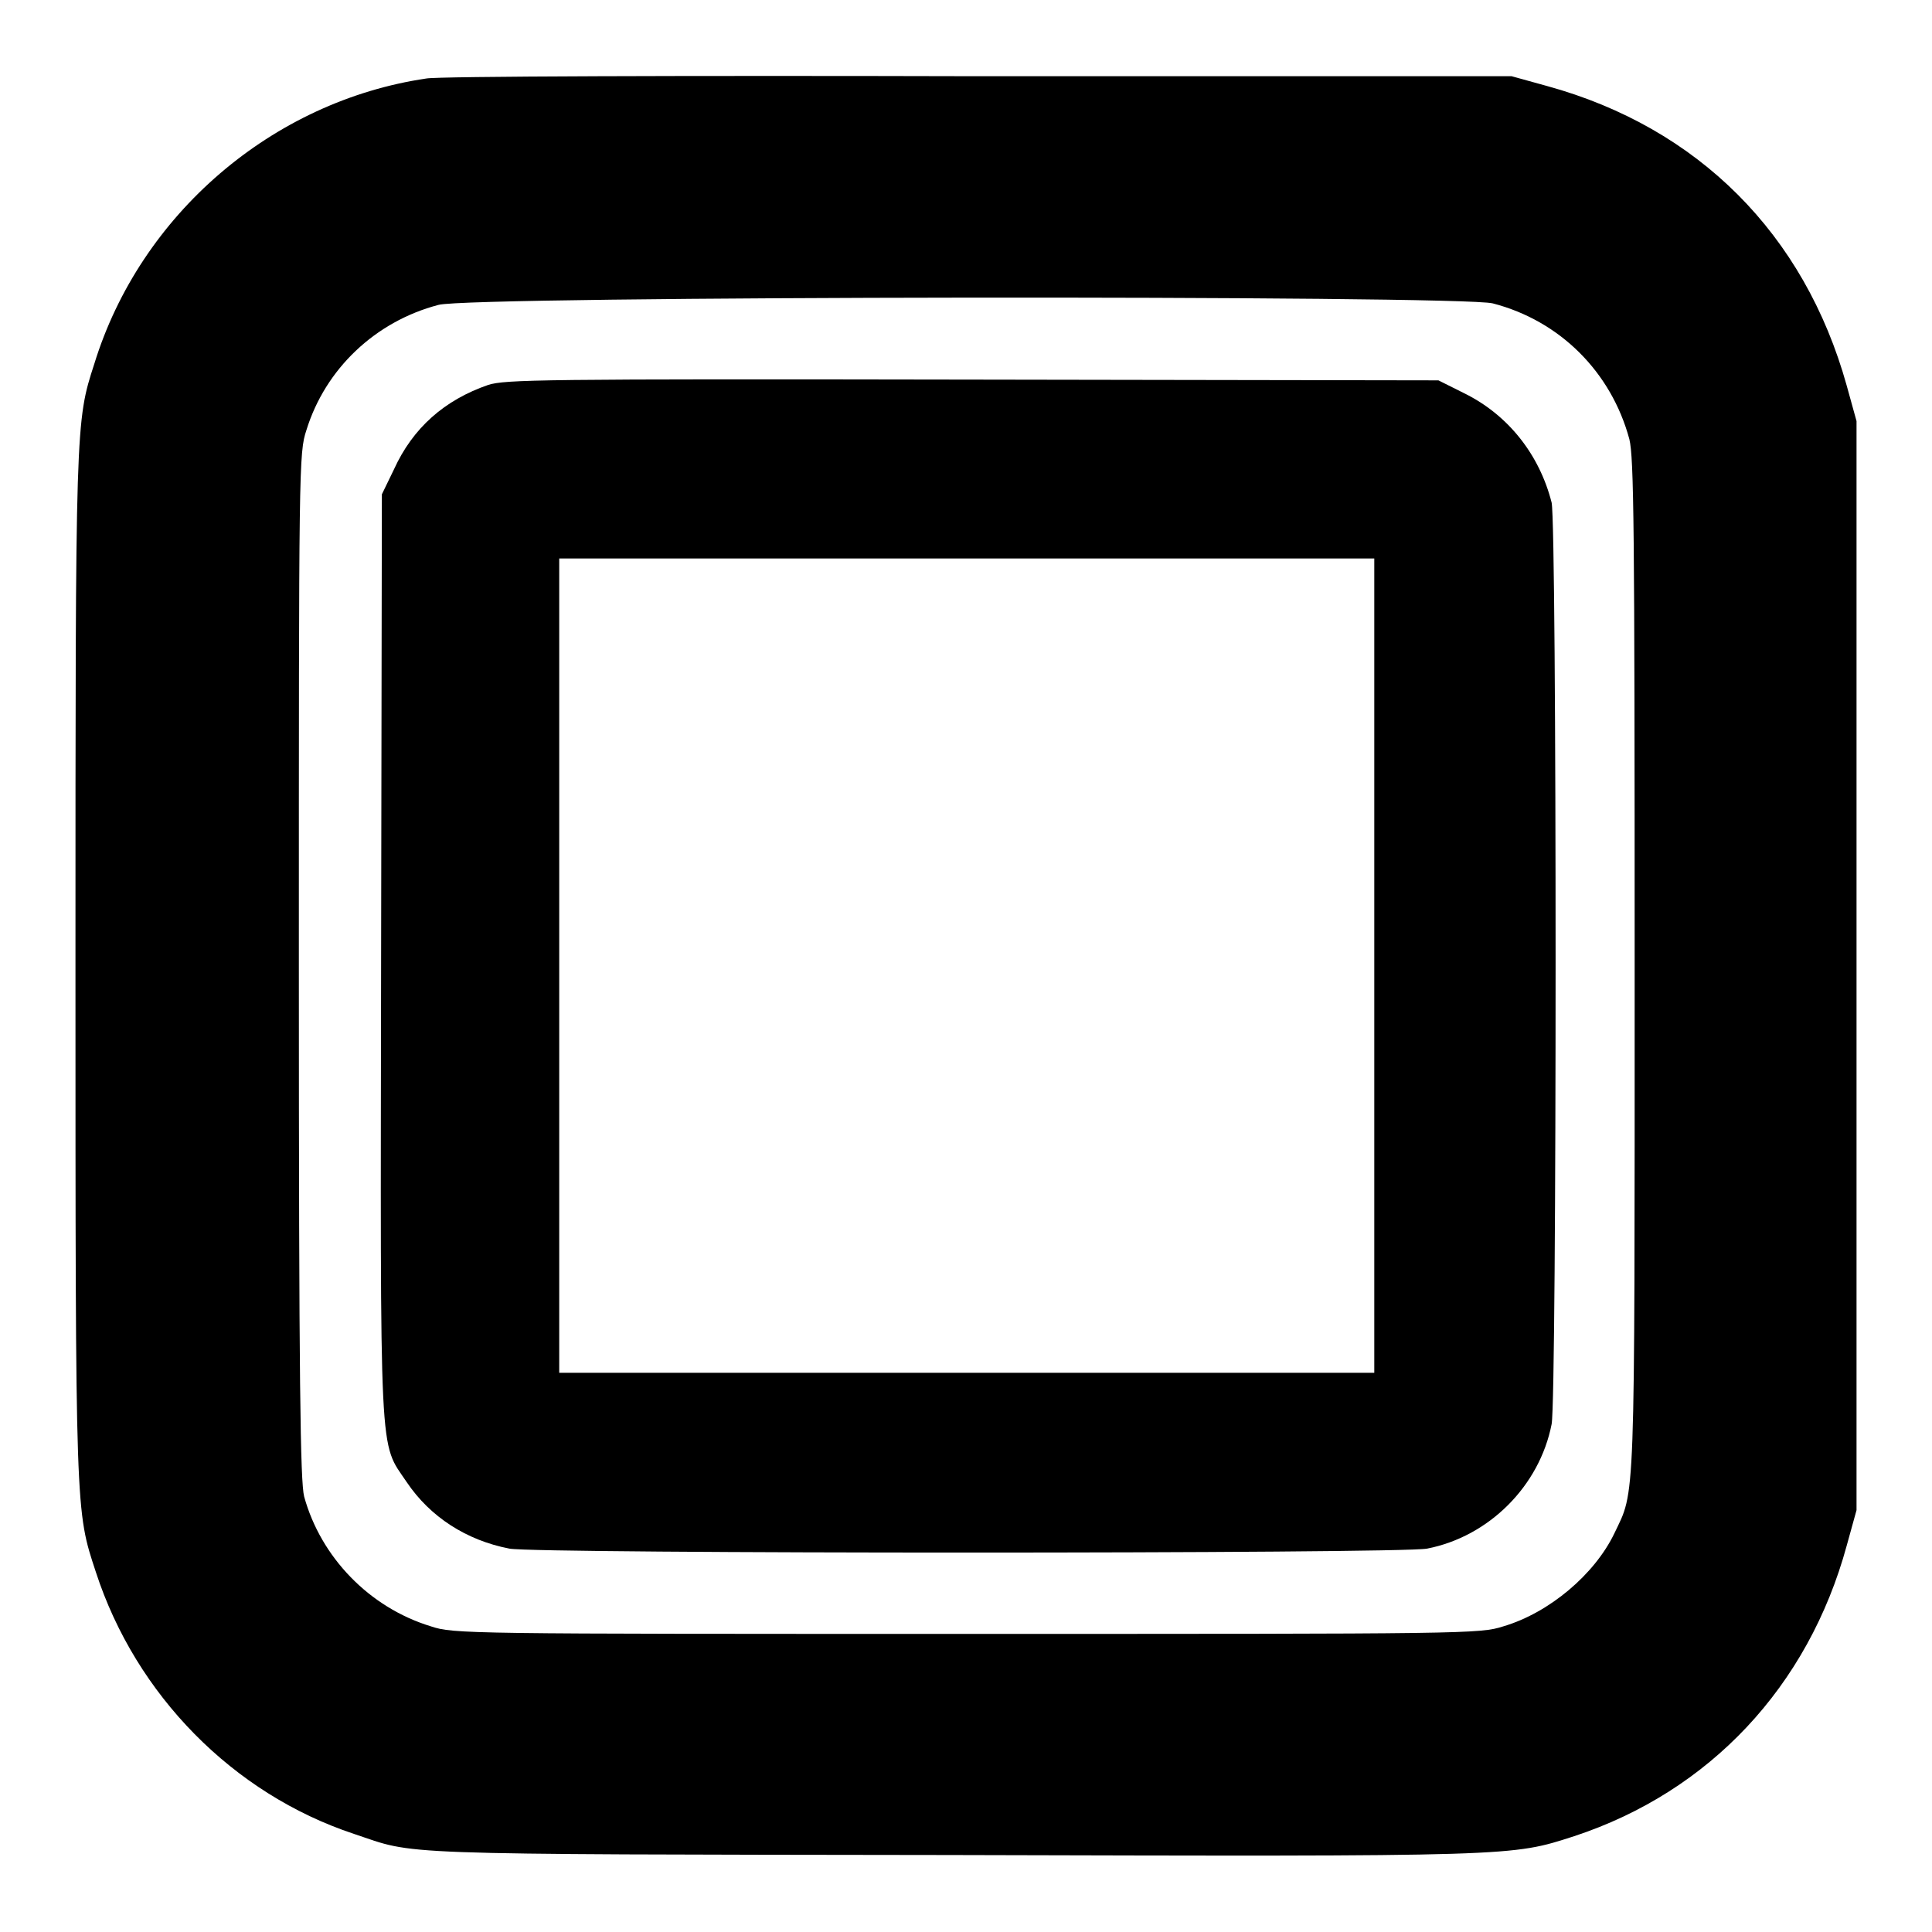
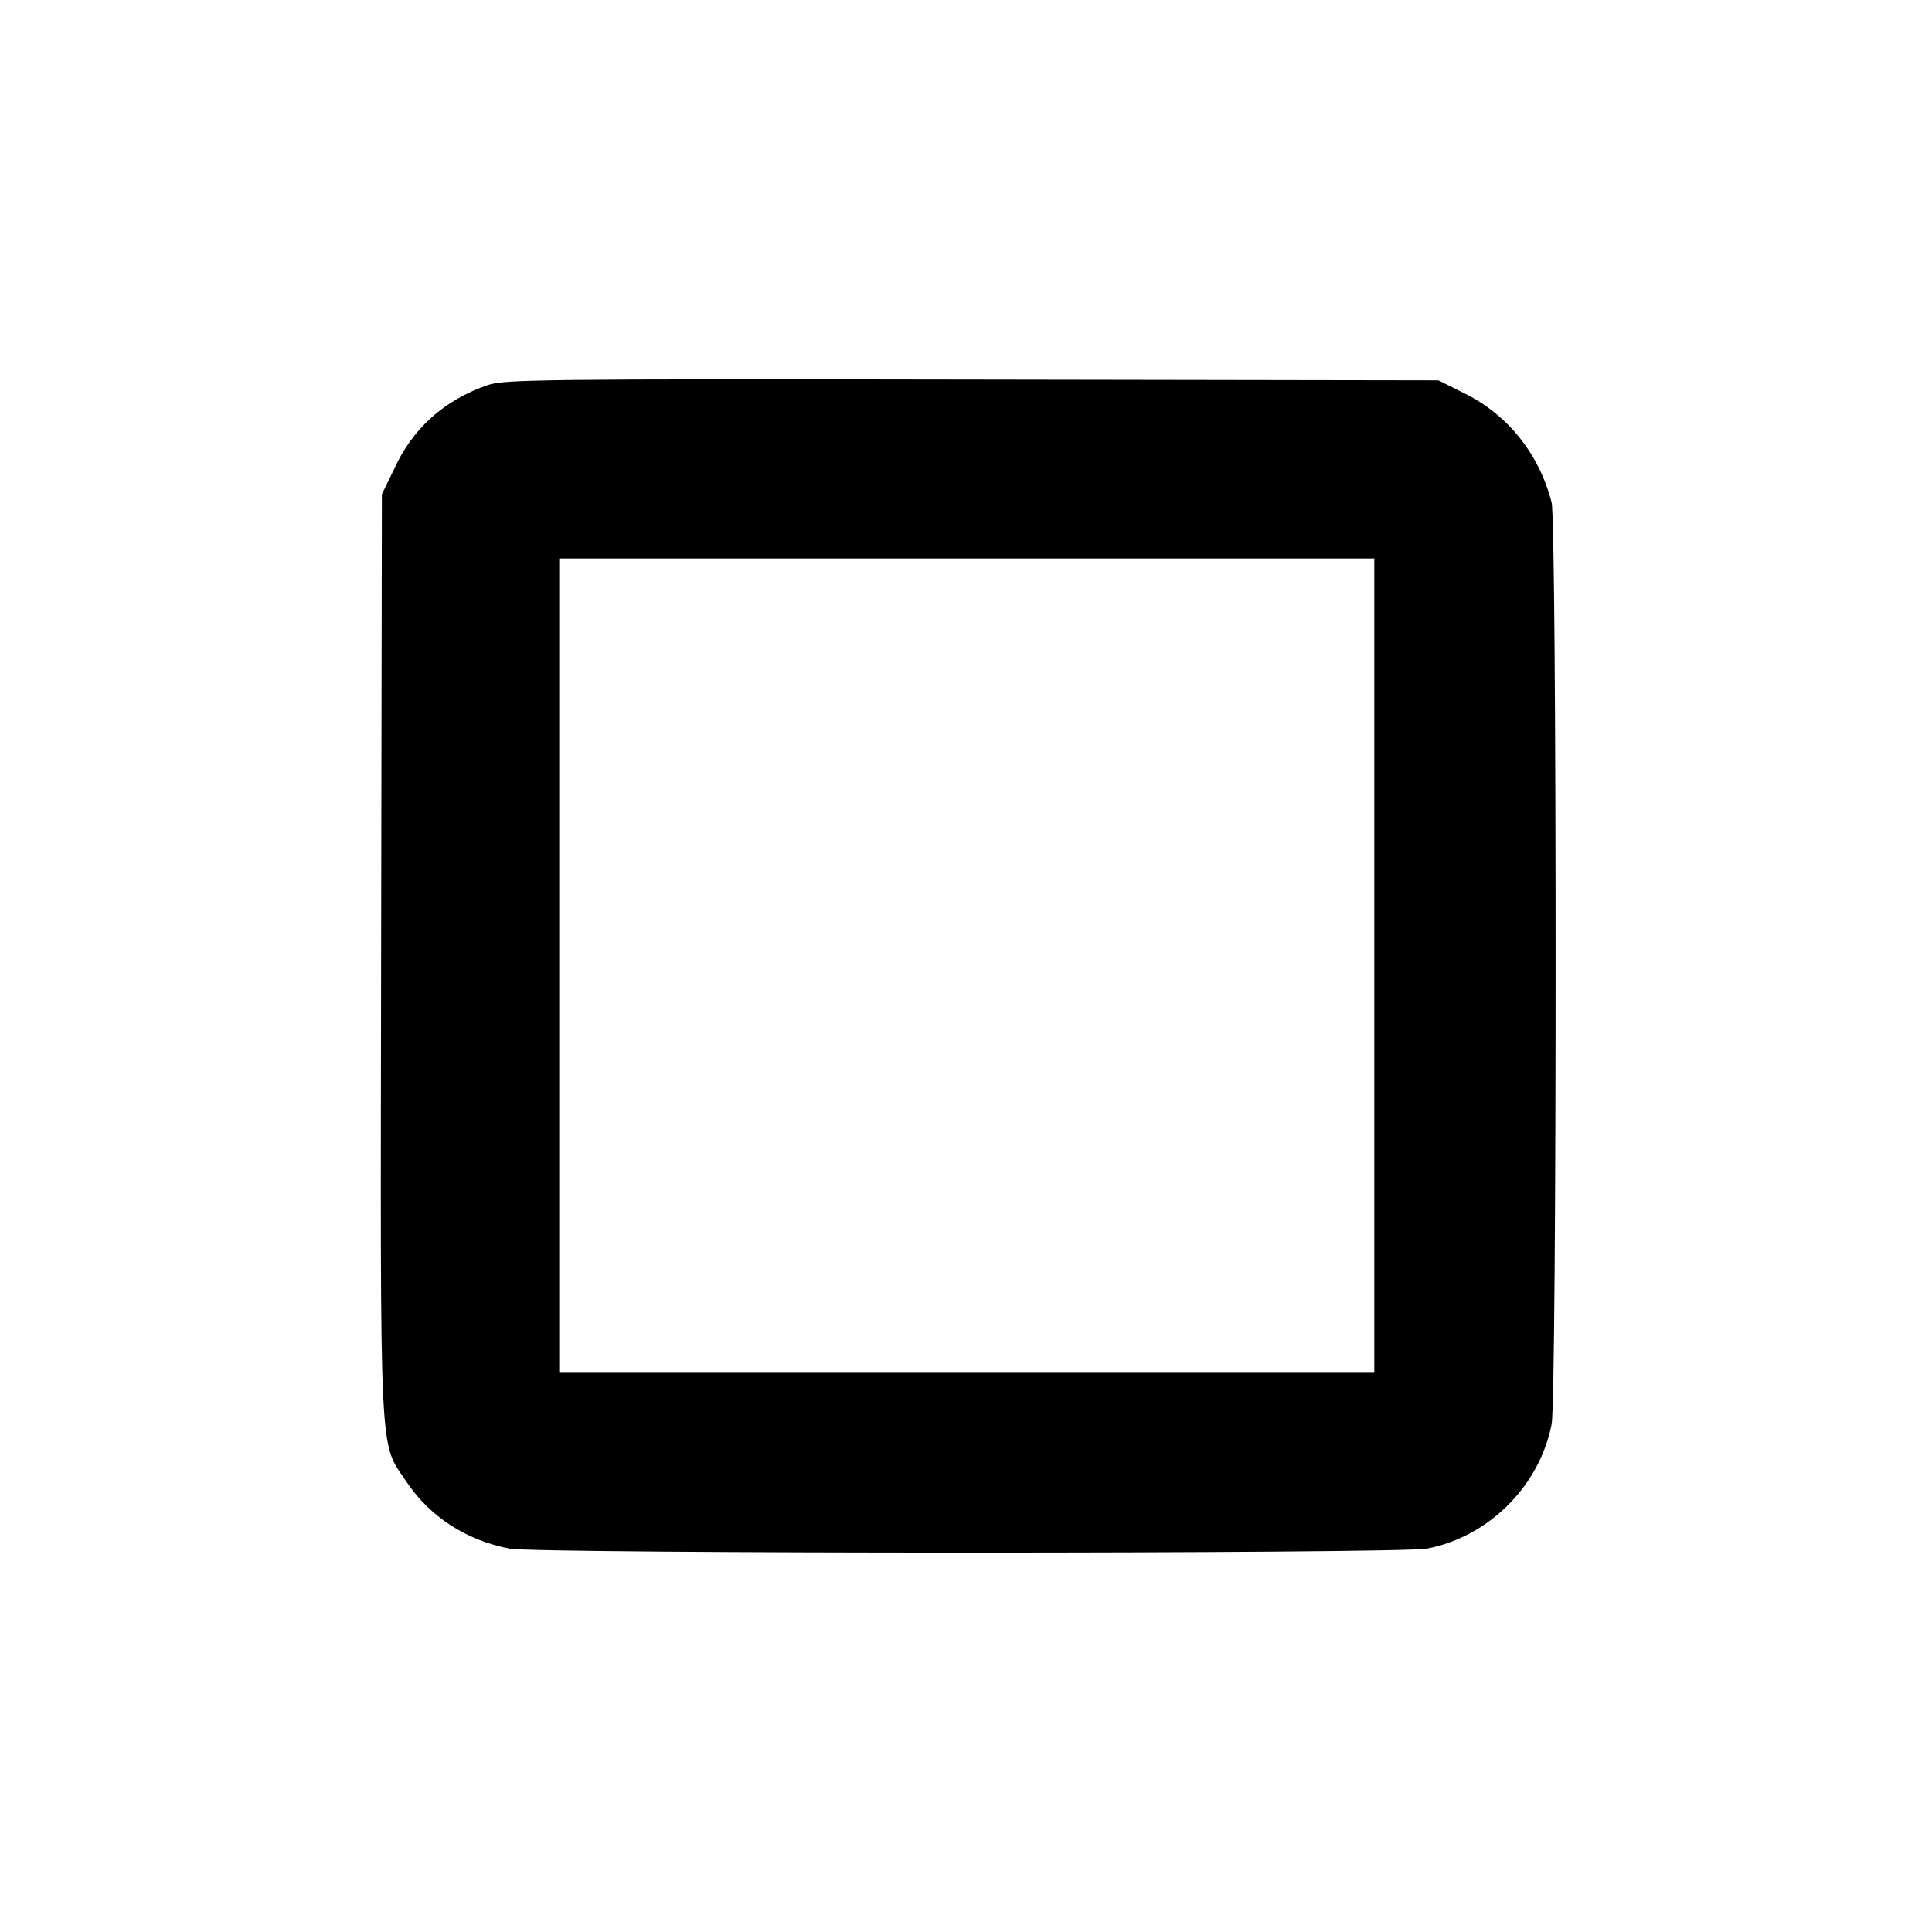
<svg xmlns="http://www.w3.org/2000/svg" version="1.1" x="0px" y="0px" viewBox="0 0 256 256" enable-background="new 0 0 256 256" xml:space="preserve">
  <g>
    <g>
      <g>
-         <path fill="#000000" d="M56.5,10.4c-20.4,3-37.9,18-44,37.8C10,55.9,10,55.9,10,127.9c0,73.1,0,72.2,2.7,80.4c5.3,16.3,18.2,29.4,34.2,34.7c8.4,2.8,3.5,2.7,78.9,2.8c75.5,0.2,74.4,0.2,82.8-2.5c17.9-5.9,31-19.8,36.1-38.5l1.3-4.7v-72.2V55.8l-1.3-4.7C239.1,31,225,16.9,205,11.4l-4.7-1.3l-70.5,0C91.1,10,58,10.1,56.5,10.4z M197.8,40.2c8.9,2.3,15.7,9.1,18.1,18c0.6,2.5,0.7,11.3,0.7,69.8c0,72.8,0.1,69.3-2.7,75.2c-2.6,5.4-8.6,10.5-14.7,12.3c-3.1,1-4.7,1-71.1,1c-66.4,0-68,0-71-1c-8.2-2.5-14.6-9.2-16.8-17.2c-0.5-2-0.7-14.5-0.7-70.3c0-66.4,0-68,1-71c2.5-8.1,9.1-14.4,17.5-16.6C62.2,39.2,193.6,39.1,197.8,40.2z" />
        <path fill="#000000" d="M64.7,51c-5.8,2-10,5.7-12.5,11.2l-1.6,3.3l-0.1,61c-0.1,68.3-0.3,64.4,3.4,69.9c3.1,4.6,7.9,7.7,13.6,8.8c3.5,0.7,118,0.7,121.6,0c8.2-1.6,14.9-8.3,16.5-16.5c0.7-3.7,0.7-118.7,0-122.1C204,60.3,199.9,55,194,52.1l-3.4-1.7l-61.7-0.1C71.2,50.2,67,50.3,64.7,51z M182.1,127.9v54h-54h-54v-54V74h54h54V127.9z" />
      </g>
    </g>
  </g>
</svg>